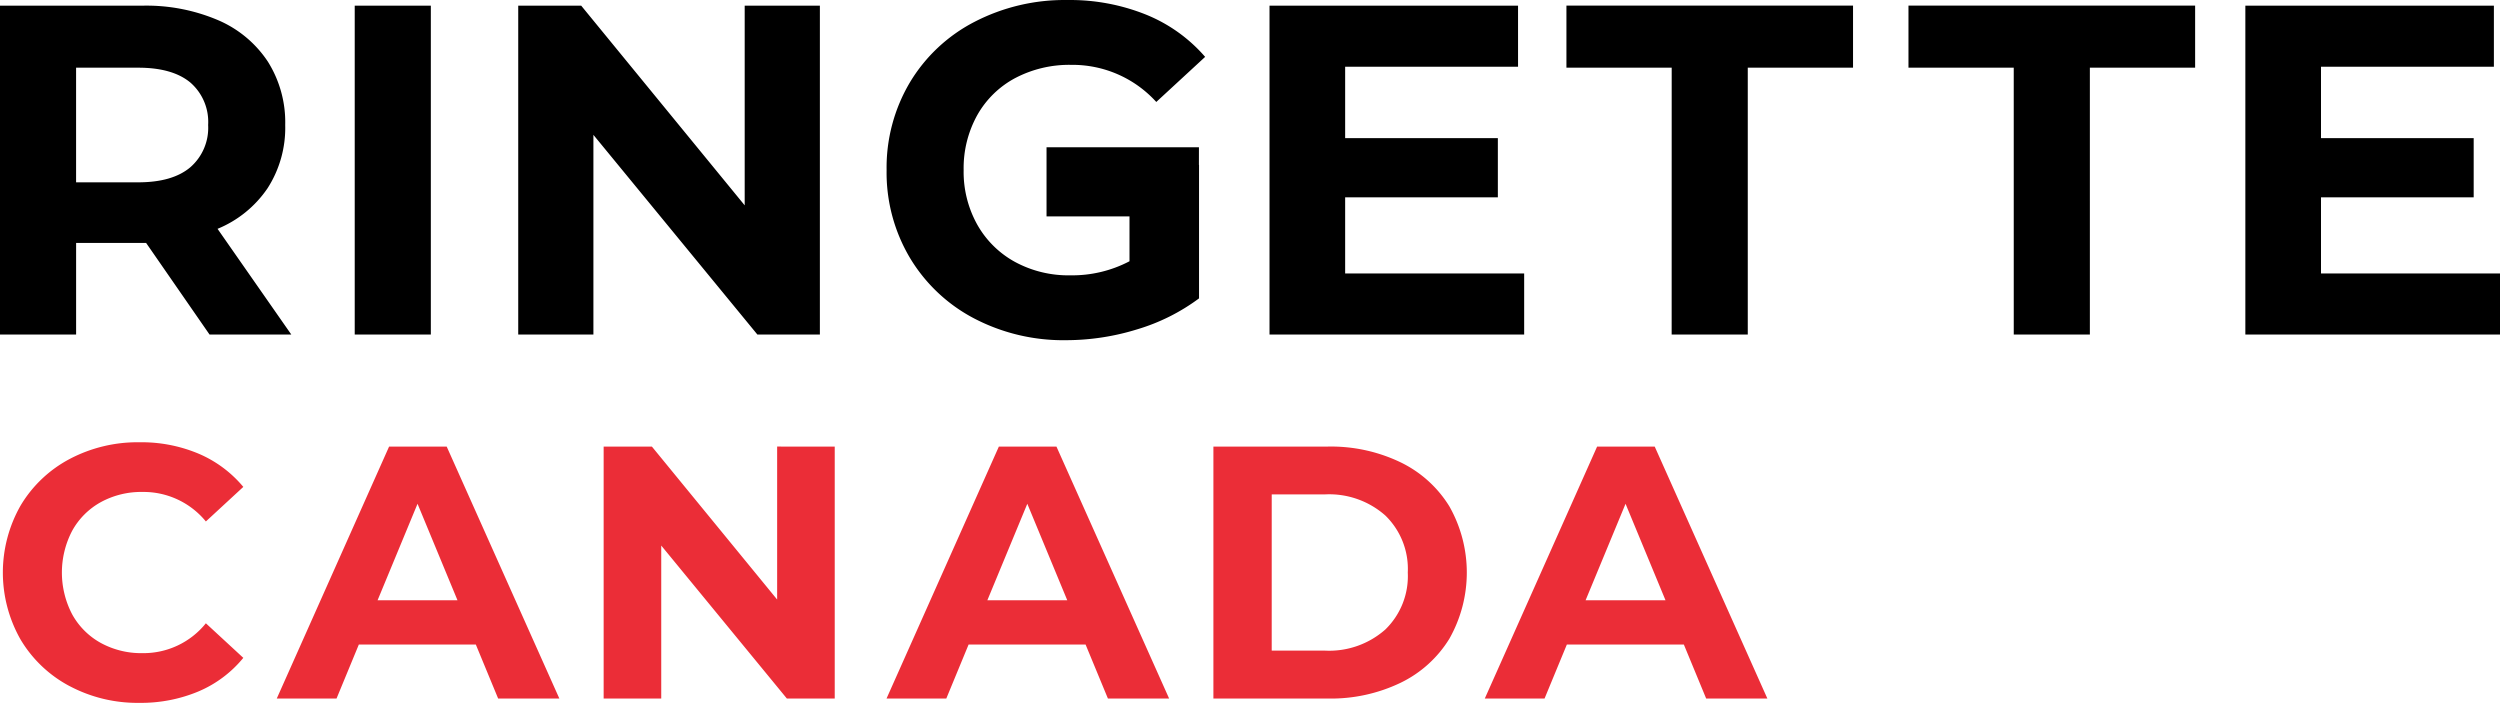
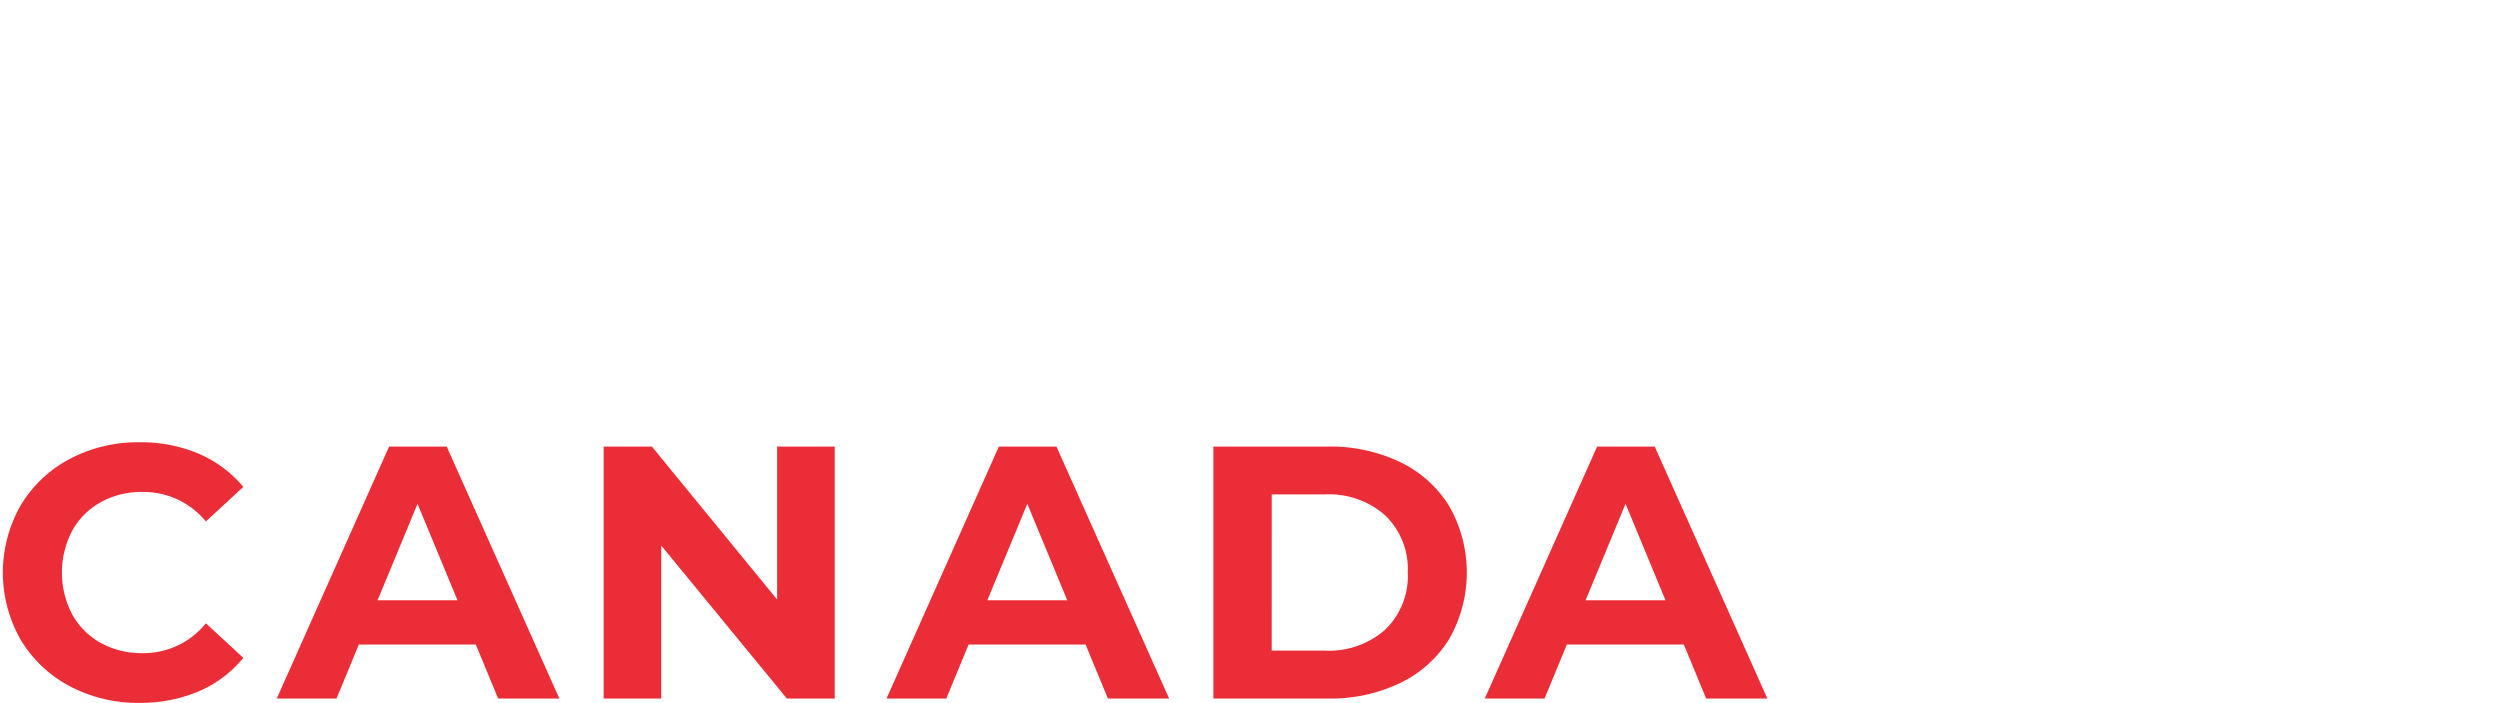
<svg xmlns="http://www.w3.org/2000/svg" id="Group_33" data-name="Group 33" width="318.243" height="89.473" viewBox="0 0 318.243 89.473">
  <defs>
    <style>.cls-1{fill:#eb2d37;}</style>
  </defs>
  <g id="Group_34" data-name="Group 34">
    <path id="Path_486" data-name="Path 486" class="cls-1" d="M8.865,87.343a15.915,15.915,0,0,1-6.233-5.91,17.239,17.239,0,0,1,0-17.094,15.931,15.931,0,0,1,6.233-5.91A18.511,18.511,0,0,1,17.777,56.3a18.676,18.676,0,0,1,7.537,1.466,15.106,15.106,0,0,1,5.659,4.215l-4.766,4.4a10.249,10.249,0,0,0-8.063-3.756,10.73,10.73,0,0,0-5.316,1.3A9.284,9.284,0,0,0,9.186,67.57a11.462,11.462,0,0,0,0,10.631,9.269,9.269,0,0,0,3.642,3.642,10.72,10.72,0,0,0,5.316,1.3,10.194,10.194,0,0,0,8.063-3.8l4.766,4.4a14.862,14.862,0,0,1-5.68,4.262,18.898,18.898,0,0,1-7.561,1.466,18.421,18.421,0,0,1-8.867-2.131m39.2-10.928,5.086-12.282,5.086,12.282Zm15.348,12.51h7.791L56.862,56.847h-7.331l-14.3,32.075h7.608l2.839-6.874h14.894Zm35.515-32.075V76.32l-15.945-19.473h-6.14V88.922h7.331V69.447l15.993,19.475h6.092V56.847Zm26.76,19.565,5.086-12.282,5.086,12.282Zm15.348,12.51h7.791L134.483,56.849h-7.331l-14.3,32.075H120.46l2.839-6.874h14.894Zm20.85-6.1V62.935h6.781a10.786,10.786,0,0,1,7.674,2.68,9.475,9.475,0,0,1,2.866,7.265,9.469,9.469,0,0,1-2.866,7.262,10.775,10.775,0,0,1-7.674,2.68Zm-7.423,6.1h14.569a20.479,20.479,0,0,0,9.235-1.994,14.891,14.891,0,0,0,6.23-5.614,17.099,17.099,0,0,0,0-16.862,14.909,14.909,0,0,0-6.23-5.612,20.464,20.464,0,0,0-9.235-1.993h-14.569Zm47.38-12.51,5.086-12.282,5.086,12.282Zm15.349,12.51h7.79L210.64,56.847h-7.331l-14.3,32.075h7.608l2.839-6.874H214.35Z" />
-     <path id="Path_487" data-name="Path 487" d="M24.223,10.499Q21.95,8.617,17.586,8.617h-7.9V23.21h7.9q4.365,0,6.637-1.913a6.653,6.653,0,0,0,2.273-5.385,6.635,6.635,0,0,0-2.273-5.413m2.453,32.089-8.075-11.662H9.689v11.662H0V.722H18.124A23.256,23.256,0,0,1,27.782,2.576a14.361,14.361,0,0,1,6.311,5.262,14.5,14.5,0,0,1,2.214,8.074,14.2,14.2,0,0,1-2.245,8.046,14.213,14.213,0,0,1-6.369,5.172l9.391,13.459ZM45.155.72h9.689v41.866H45.155Zm59.213,0V42.585H96.412L75.539,17.167v25.418h-9.57V.72h8.015l20.813,25.419V.72Zm89.654,34.092v7.776H161.606V.72h31.637V8.496H171.234v9.09h19.438v7.537H171.234v9.689Zm18.78-26.2h-13.4v-7.9h36.484v7.9h-13.4V42.584h-9.689Zm43.541,0h-13.4v-7.9H279.434v7.9h-13.4V42.584h-9.689Zm61.9,26.2v7.776h-32.416V.72h31.639V8.496h-22.009v9.09h19.436v7.537h-19.436v9.689ZM152.618,20.995h.016v16.987a25.271,25.271,0,0,1-7.894,3.947,30.666,30.666,0,0,1-9.031,1.376,24.505,24.505,0,0,1-11.723-2.78,20.7,20.7,0,0,1-8.164-7.717,21.241,21.241,0,0,1-2.96-11.154,21.249,21.249,0,0,1,2.96-11.155,20.588,20.588,0,0,1,8.223-7.714A24.951,24.951,0,0,1,135.887.003a25.914,25.914,0,0,1,9.987,1.853A19.771,19.771,0,0,1,153.411,7.24l-6.22,5.74a14.4,14.4,0,0,0-10.824-4.724,14.794,14.794,0,0,0-7.12,1.674,12.041,12.041,0,0,0-4.845,4.726,13.909,13.909,0,0,0-1.733,7,13.789,13.789,0,0,0,1.733,6.938,12.267,12.267,0,0,0,4.816,4.755,14.268,14.268,0,0,0,7.027,1.7,15.715,15.715,0,0,0,7.537-1.792V27.55H133.221v-8.805h19.4Z" />
  </g>
</svg>